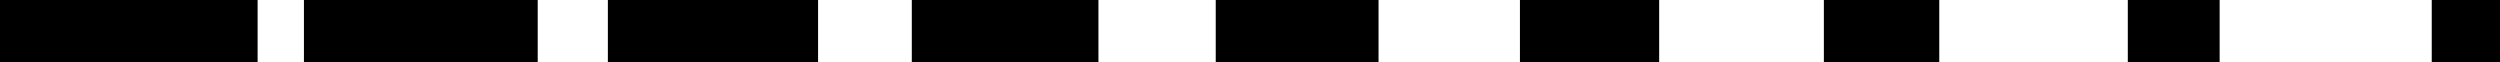
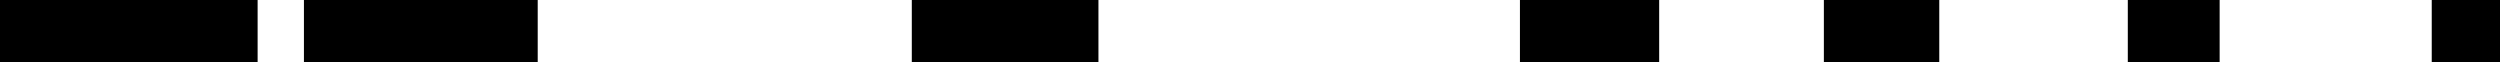
<svg xmlns="http://www.w3.org/2000/svg" id="Layer_1" x="0px" y="0px" viewBox="0 0 92.29 2.3" style="enable-background:new 0 0 92.29 2.3;" xml:space="preserve">
  <style type="text/css">	.st0{fill:#E7E7E7;}	.st1{fill:#B8D34F;}	.st2{fill:none;stroke:#000000;stroke-miterlimit:10;}	.st3{fill:#CCEB53;}	.st4{fill:#FFFFFF;}	.st5{fill:#BCD94B;}</style>
  <g>
    <rect width="9.51" height="2.3" />
    <rect x="11.22" width="8.63" height="2.3" />
-     <rect x="22.44" width="7.76" height="2.3" />
    <rect x="33.66" width="6.89" height="2.3" />
-     <rect x="44.88" width="6.01" height="2.3" />
    <rect x="56.11" width="5.14" height="2.3" />
    <rect x="67.33" width="4.26" height="2.3" />
    <rect x="78.55" width="3.39" height="2.3" />
    <rect x="89.77" width="2.52" height="2.3" />
  </g>
</svg>